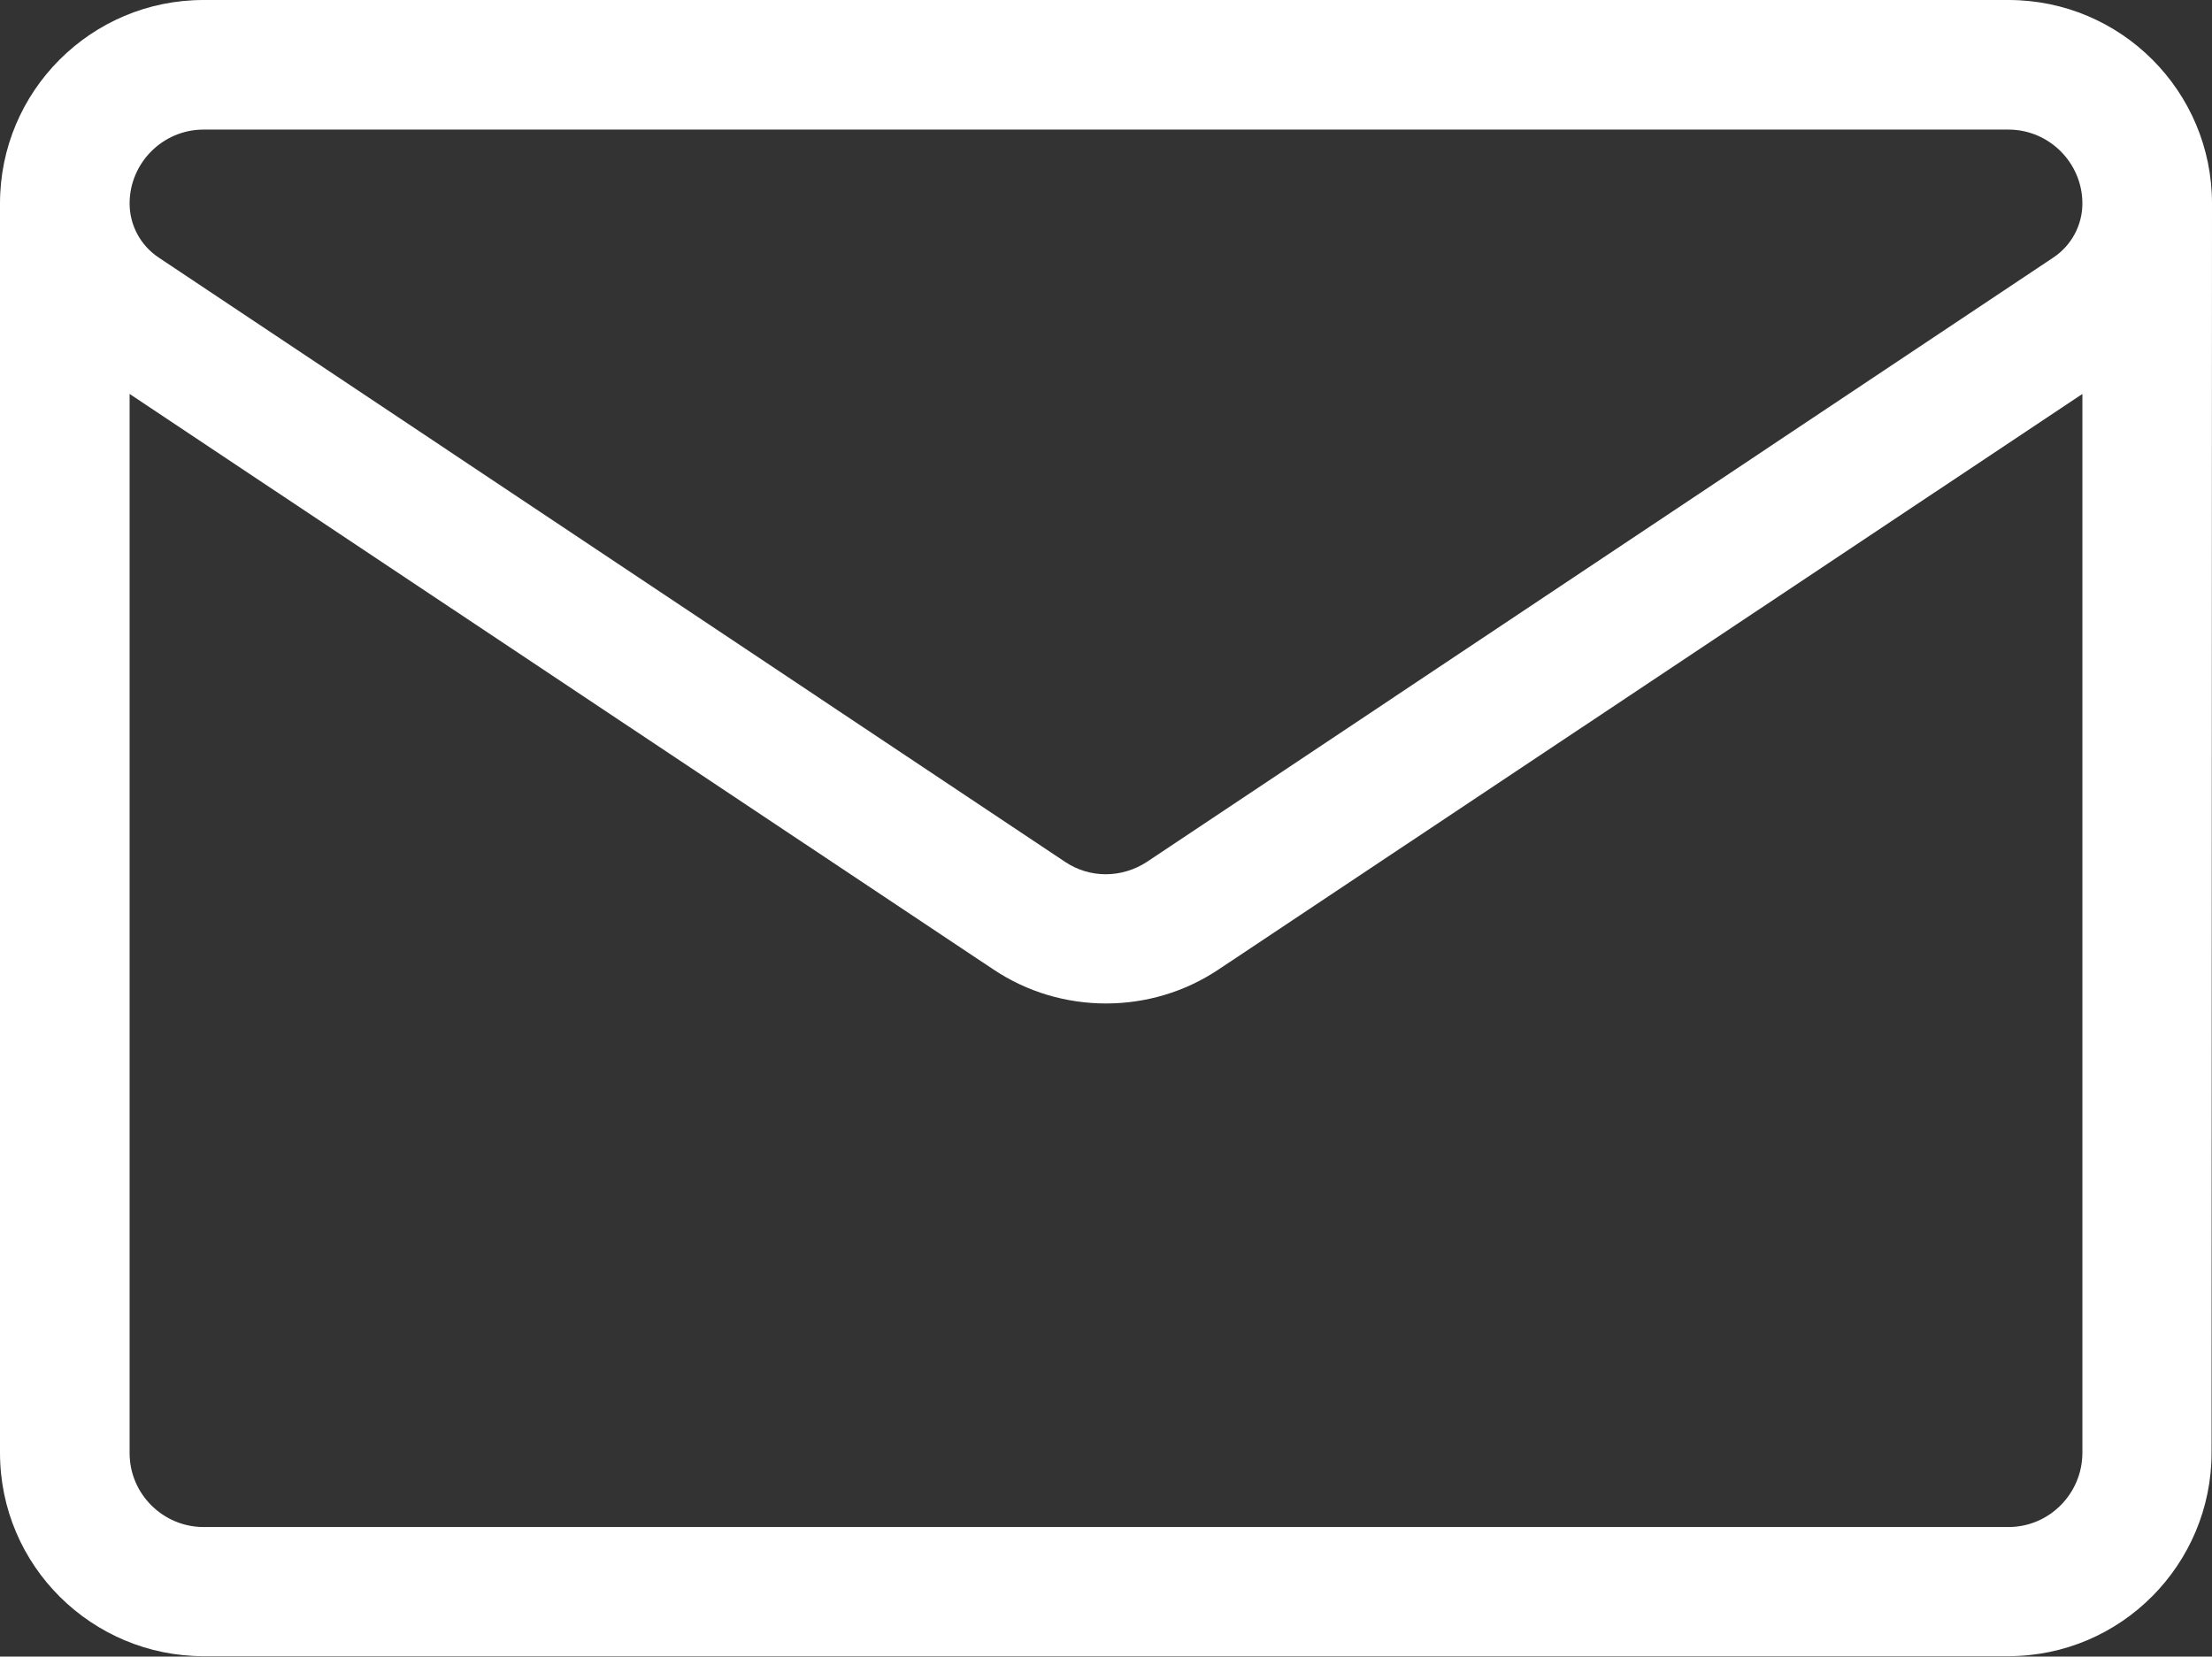
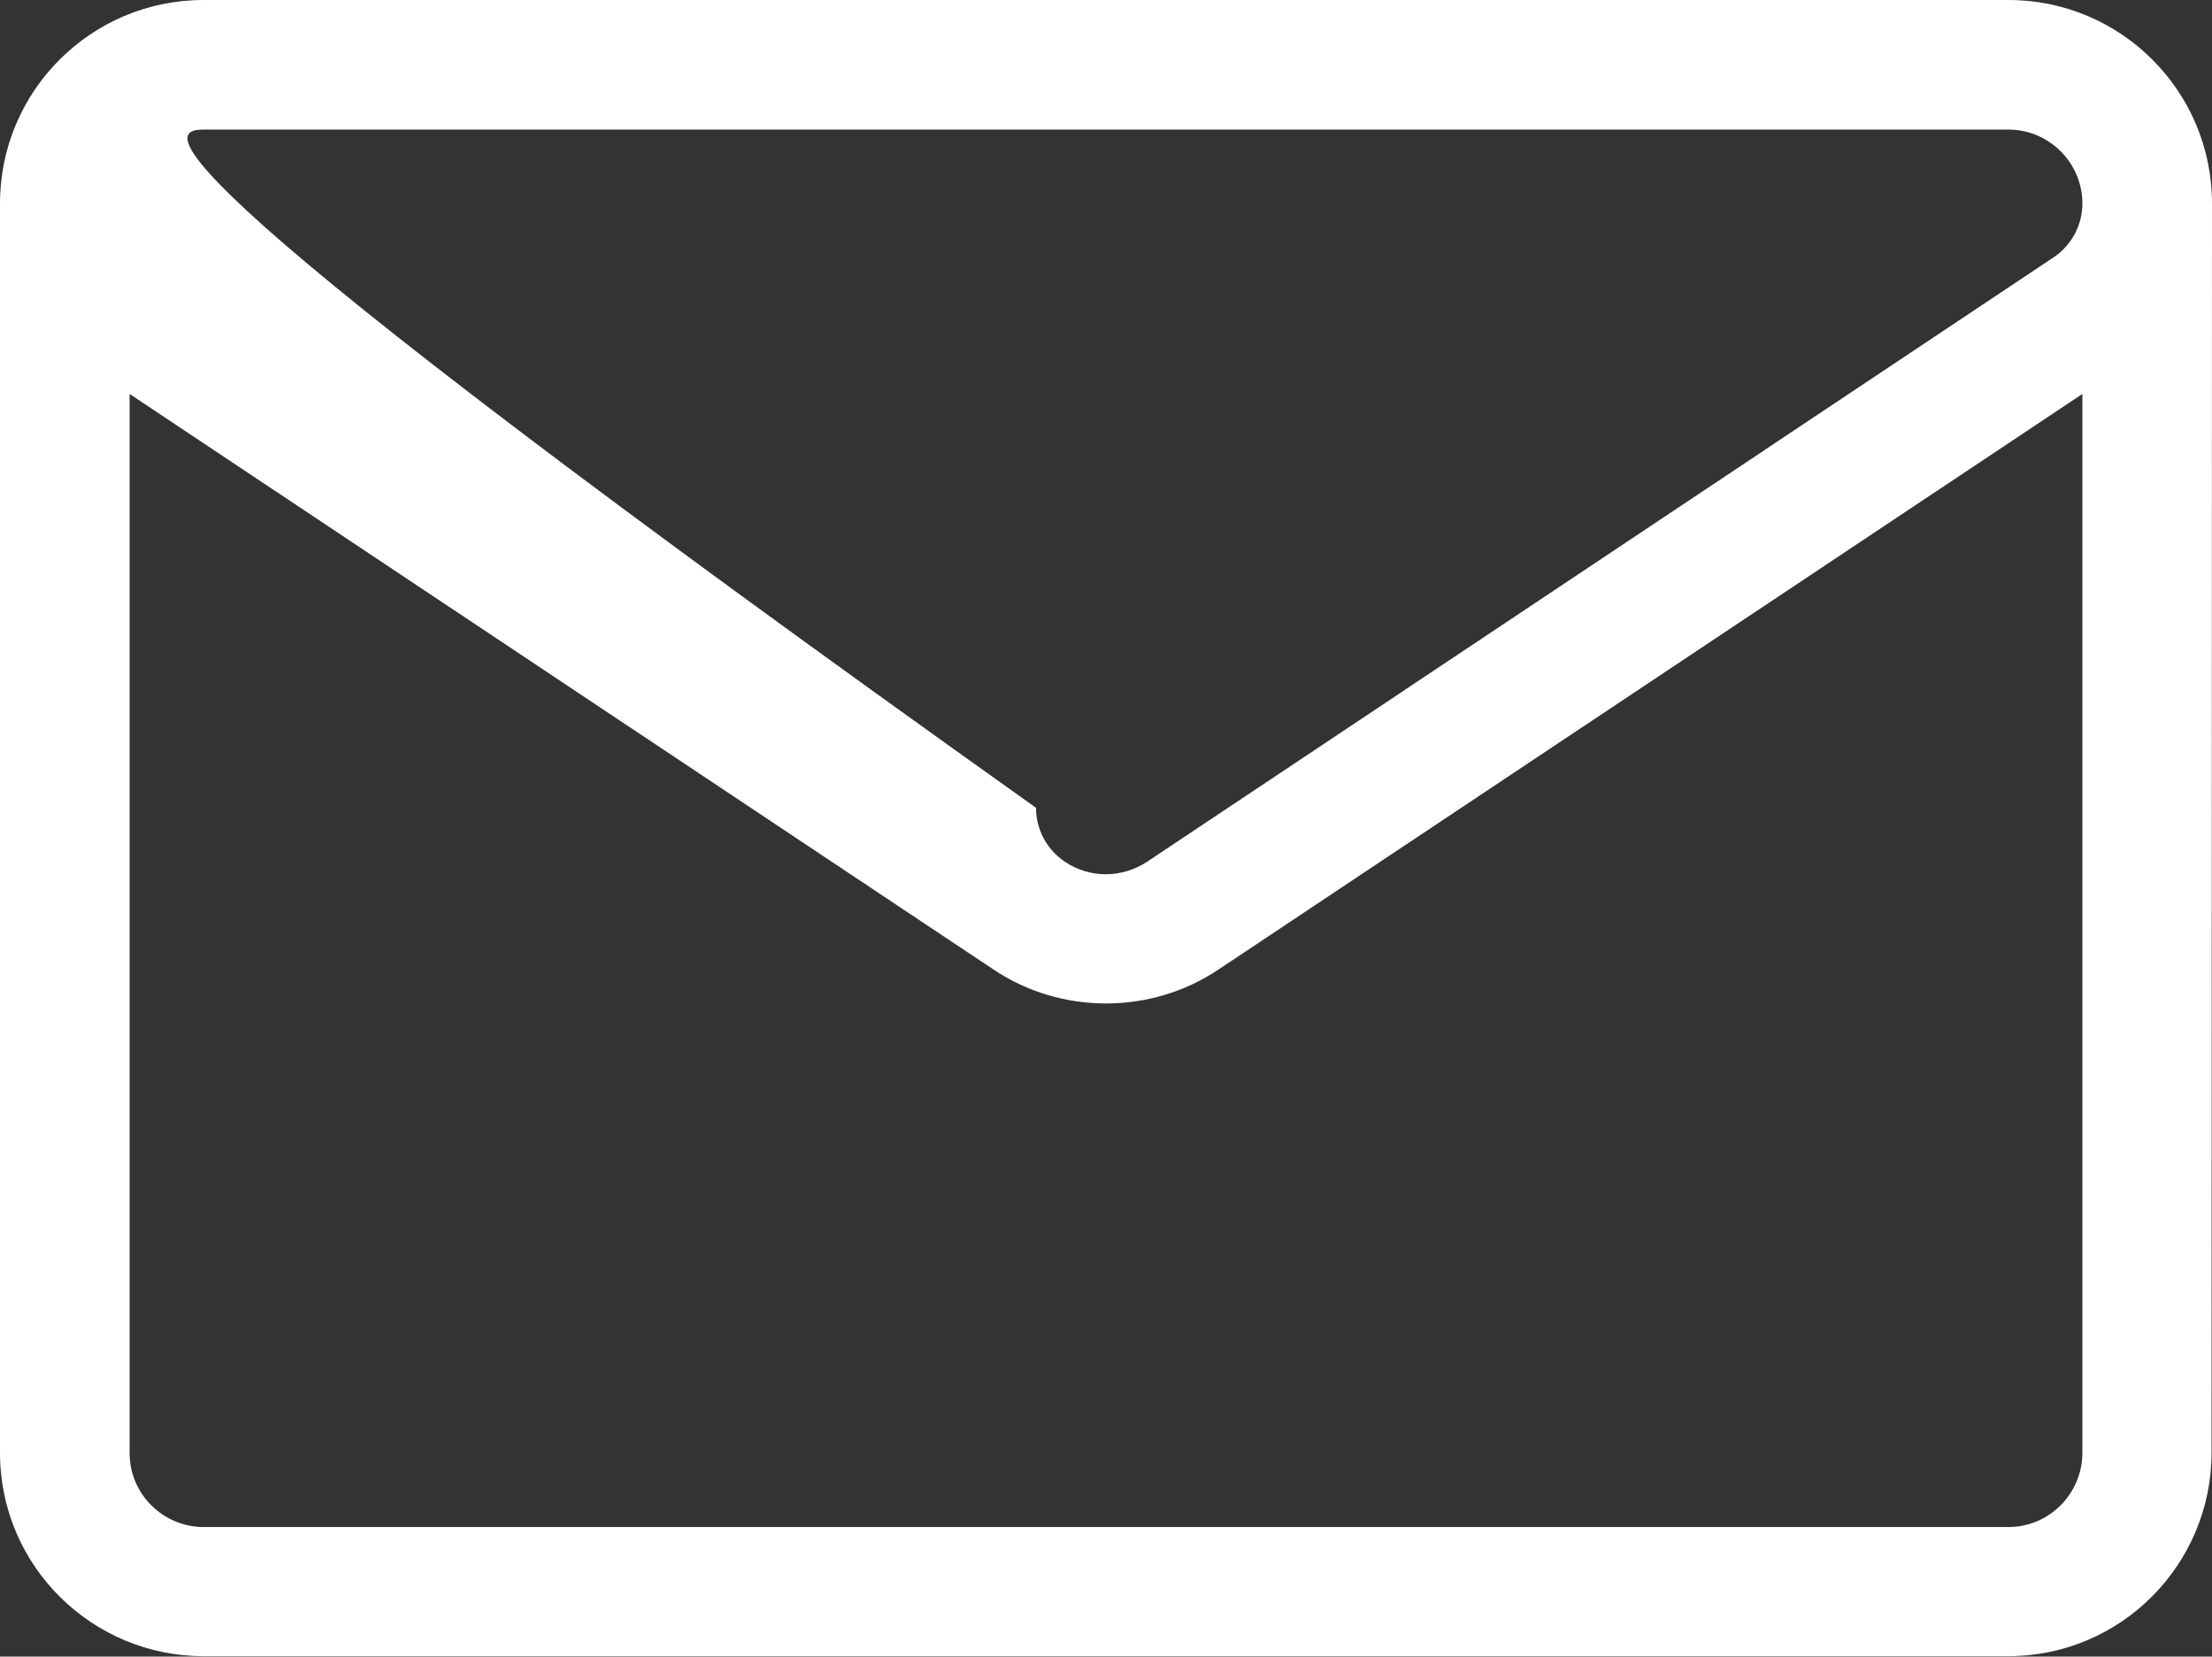
<svg xmlns="http://www.w3.org/2000/svg" version="1.1" id="Layer_1" x="0px" y="0px" viewBox="0 0 512 383.5" style="enable-background:new 0 0 512 383.5;" xml:space="preserve">
  <rect x="0" y="0" width="512" height="383.5" fill="#333333" stroke="none" />
-   <path fill="white" d="M512,47.1c0-26-21.1-47.1-47.1-47.1H47.1C21.1,0,0,21.1,0,47.1v0v289.2c0,26.3,21.4,47.1,47.1,47.1h417.7  c26.3,0,47.1-21.4,47.1-47.1L512,47.1C512,47.1,512,47.1,512,47.1C512,47.1,512,47.1,512,47.1L512,47.1z M47.1,30h417.8  c9.4,0,17.1,7.7,17.1,17.1c0,5-2.5,9.7-6.7,12.5L265.5,199.5c-5.8,3.8-13.2,3.9-19,0c0,0-209.8-139.9-209.8-139.9c0,0,0,0,0,0  c-4.2-2.8-6.7-7.5-6.7-12.5C30,37.7,37.7,30,47.1,30L47.1,30z M464.9,353.5H47.1c-9.3,0-17.1-7.6-17.1-17.1V91.2l199.9,133.2  c7.9,5.3,17,7.9,26.1,7.9c9.1,0,18.2-2.6,26.1-7.9L482,91.2v245.1C482,345.7,474.4,353.5,464.9,353.5L464.9,353.5z" />
+   <path fill="white" d="M512,47.1c0-26-21.1-47.1-47.1-47.1H47.1C21.1,0,0,21.1,0,47.1v0v289.2c0,26.3,21.4,47.1,47.1,47.1h417.7  c26.3,0,47.1-21.4,47.1-47.1L512,47.1C512,47.1,512,47.1,512,47.1C512,47.1,512,47.1,512,47.1L512,47.1z M47.1,30h417.8  c9.4,0,17.1,7.7,17.1,17.1c0,5-2.5,9.7-6.7,12.5L265.5,199.5c-5.8,3.8-13.2,3.9-19,0c0,0,0,0,0,0  c-4.2-2.8-6.7-7.5-6.7-12.5C30,37.7,37.7,30,47.1,30L47.1,30z M464.9,353.5H47.1c-9.3,0-17.1-7.6-17.1-17.1V91.2l199.9,133.2  c7.9,5.3,17,7.9,26.1,7.9c9.1,0,18.2-2.6,26.1-7.9L482,91.2v245.1C482,345.7,474.4,353.5,464.9,353.5L464.9,353.5z" />
</svg>